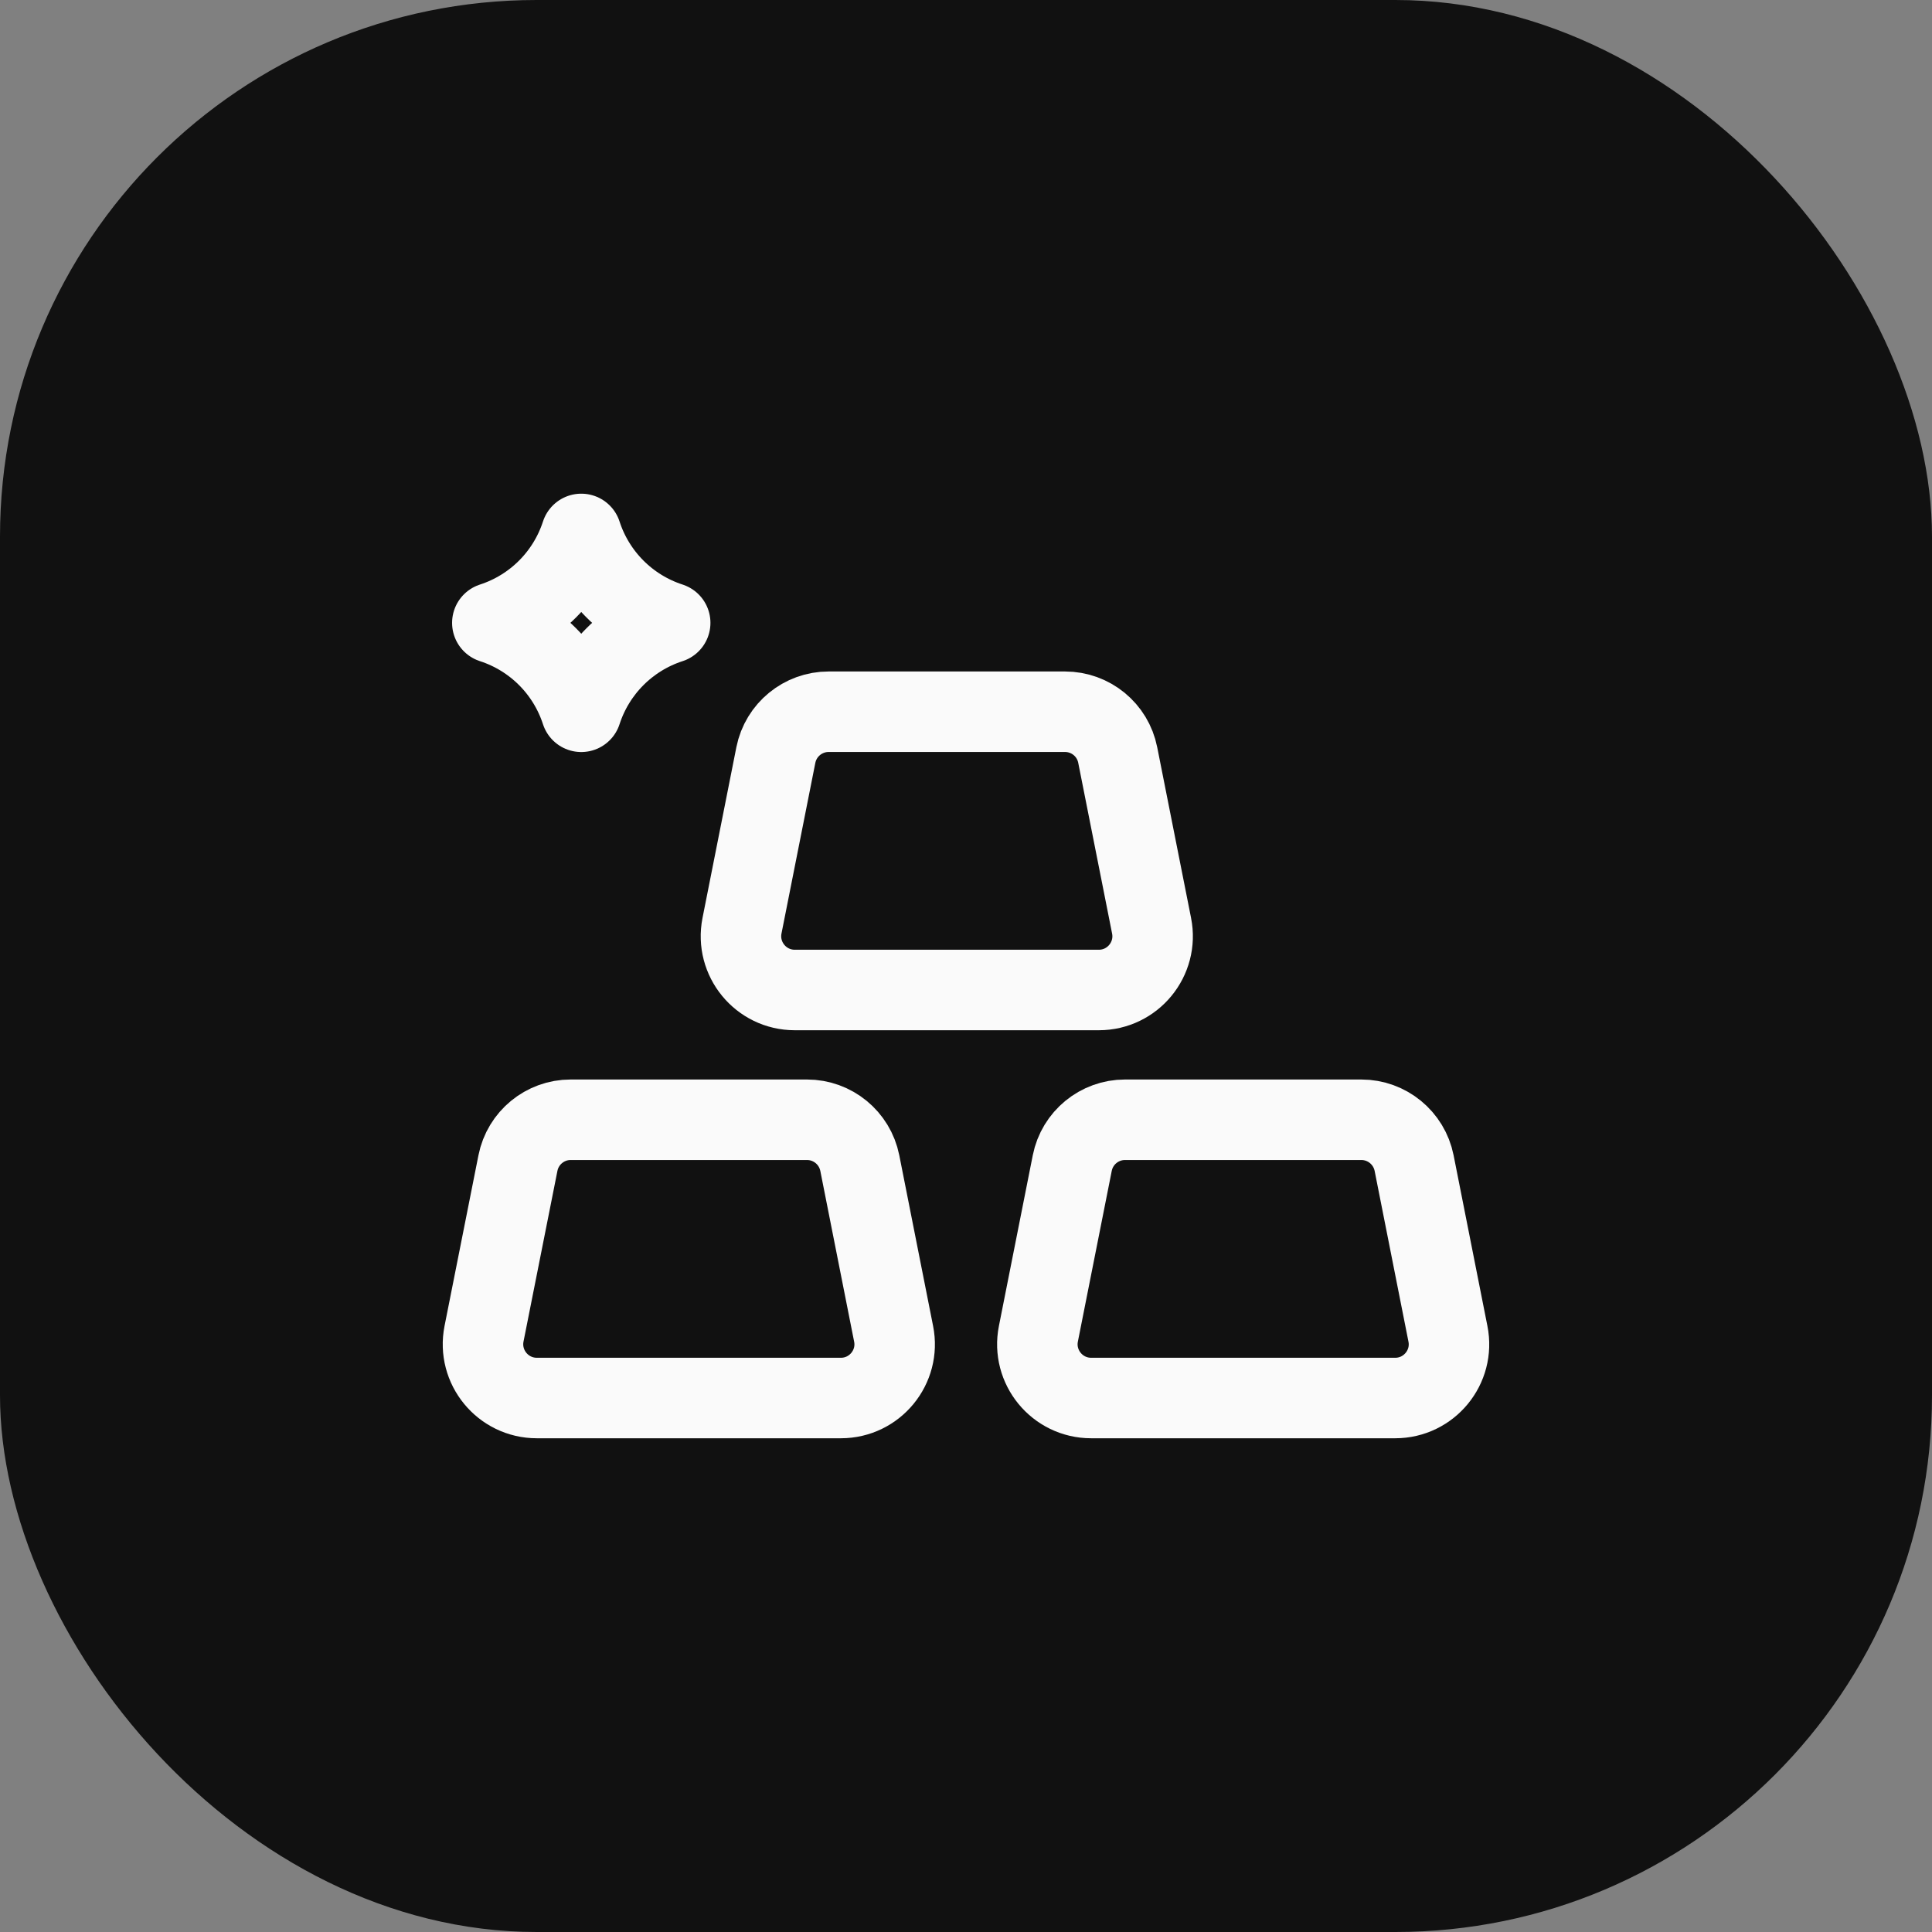
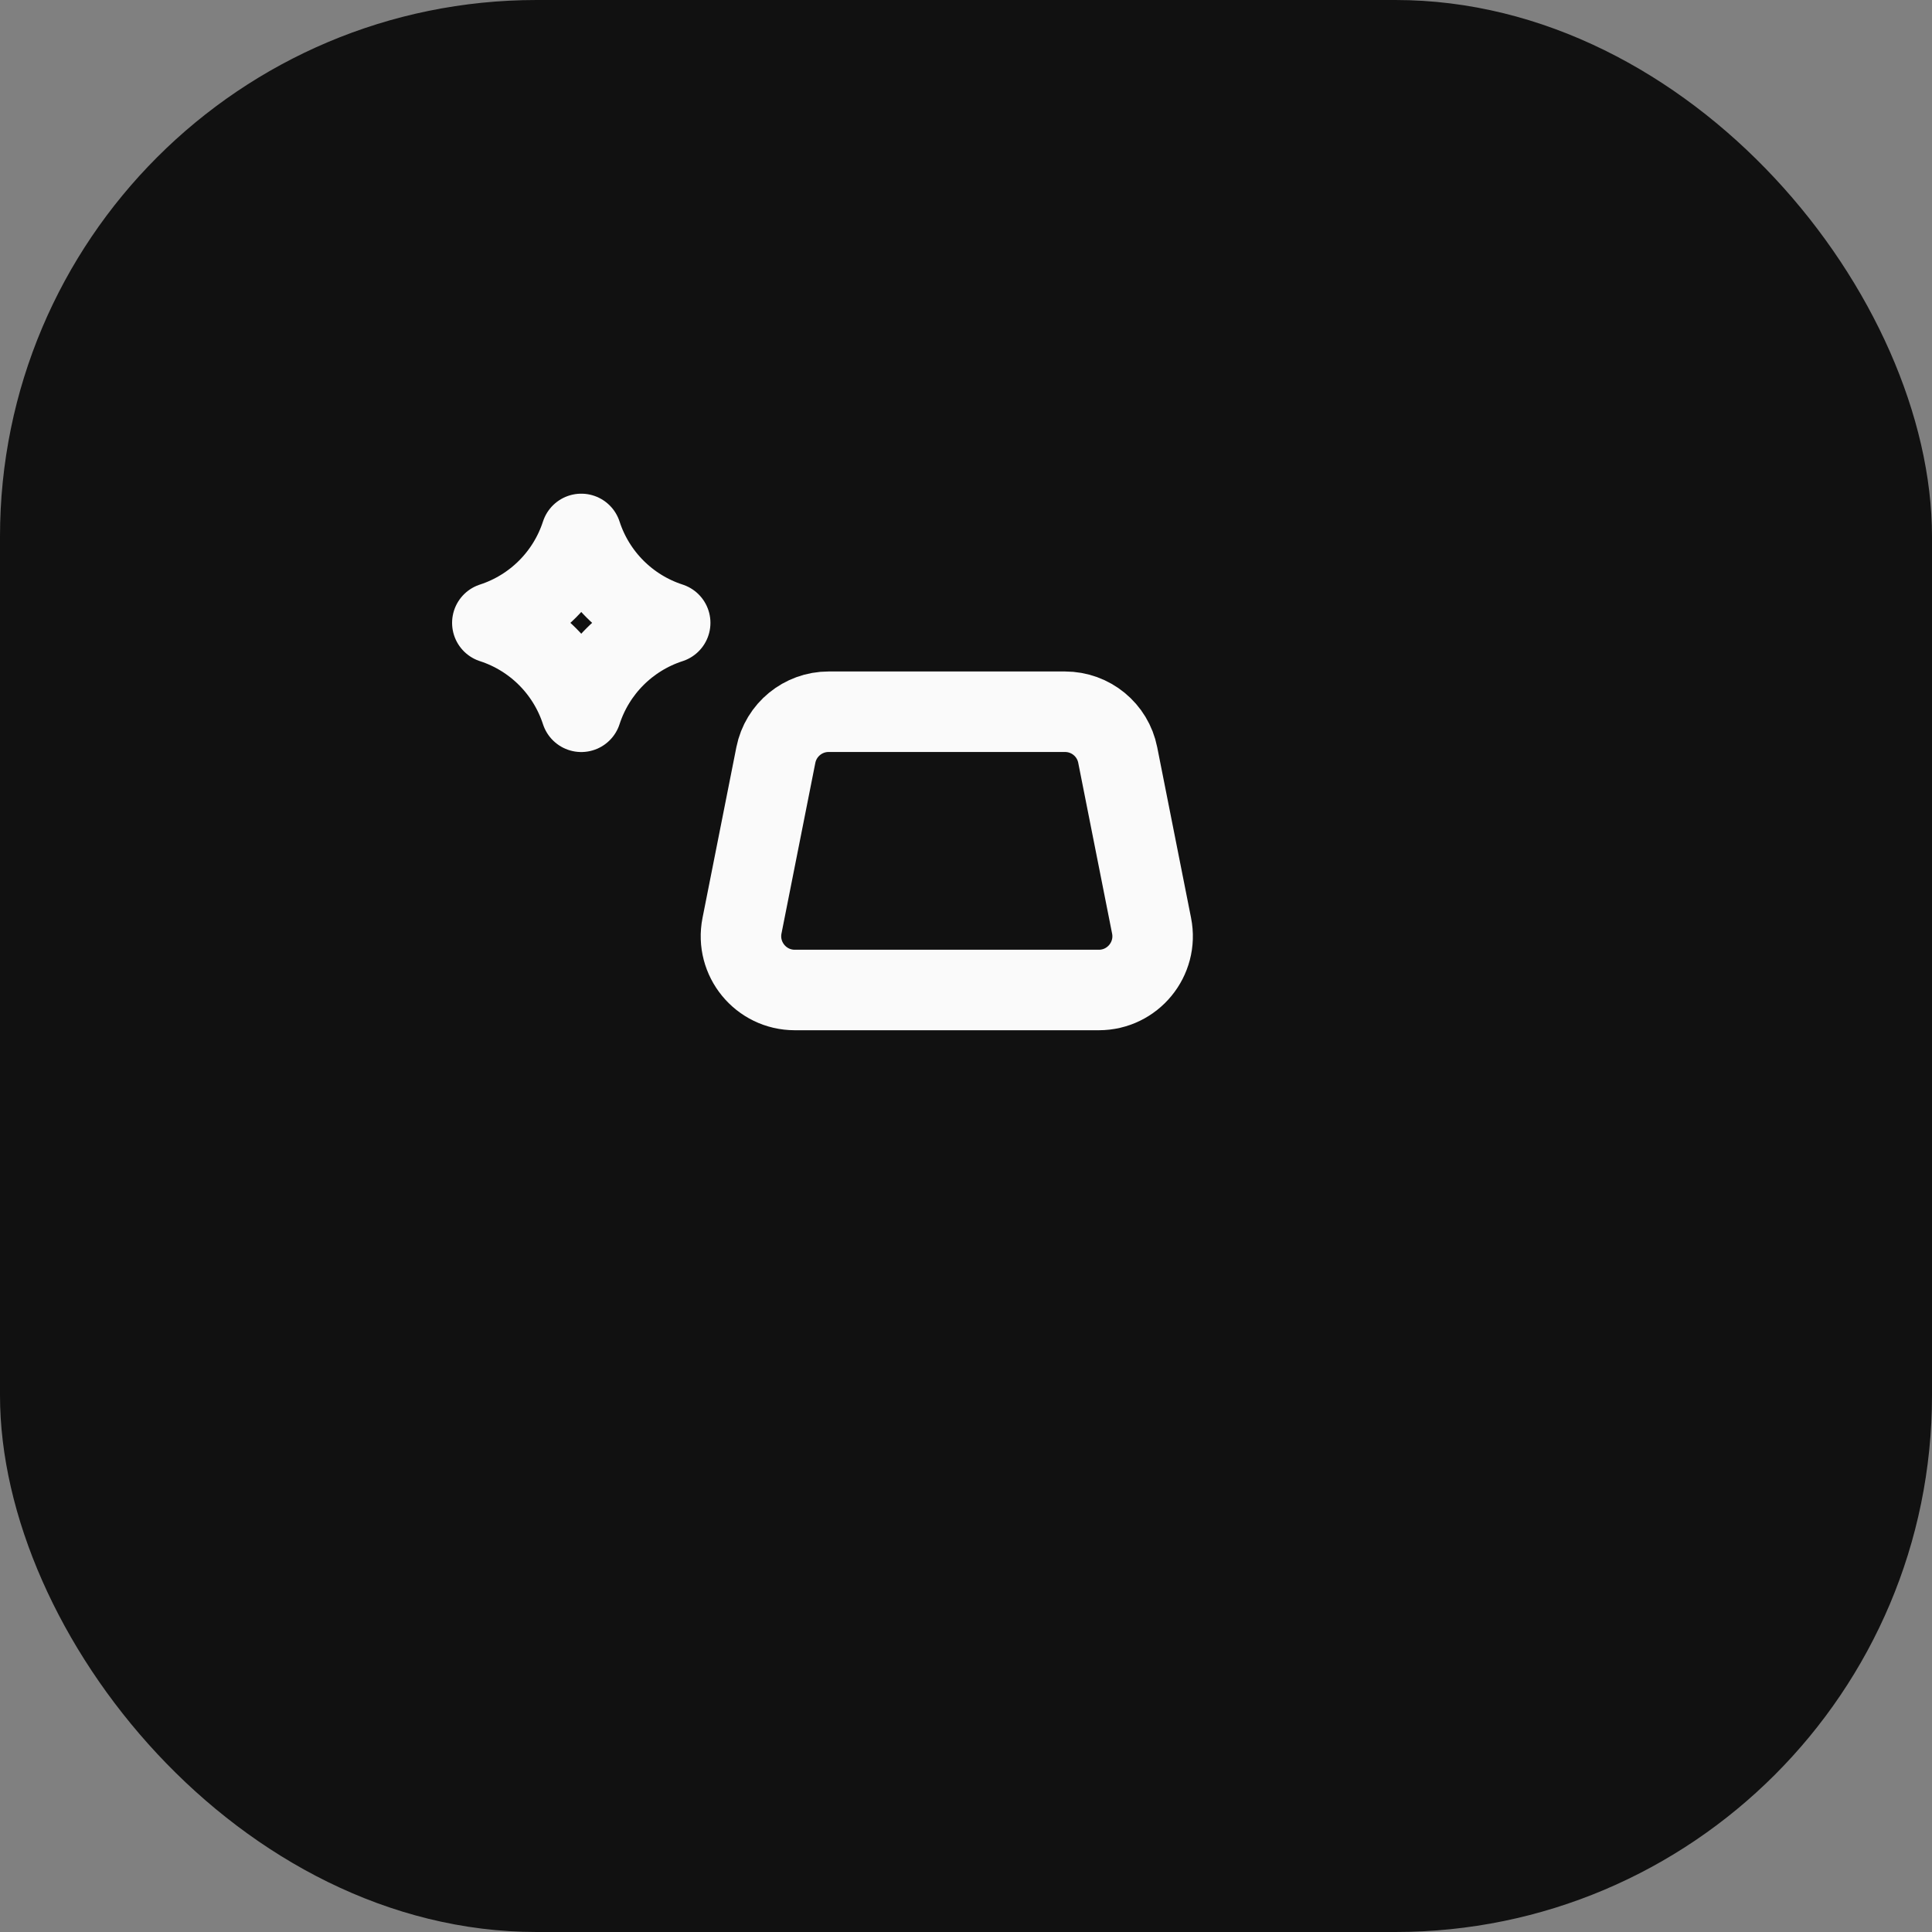
<svg xmlns="http://www.w3.org/2000/svg" width="36" height="36" viewBox="0 0 36 36" fill="none">
  <rect x="0" y="0" width="36" height="36" fill="#808080" stroke="none" />
  <rect width="36" height="36" rx="10" fill="#111111" />
-   <path fill-rule="evenodd" clip-rule="evenodd" d="M25.998 26.05H20.332C19.7 26.05 19.226 25.472 19.349 24.853L19.98 21.672C20.073 21.203 20.485 20.865 20.963 20.865H25.366C25.845 20.865 26.256 21.203 26.35 21.672L26.98 24.853C27.104 25.472 26.629 26.05 25.998 26.05Z" stroke="#FAFAFA" stroke-width="1.5" stroke-linecap="round" stroke-linejoin="round" />
-   <path fill-rule="evenodd" clip-rule="evenodd" d="M15.669 26.05H10.003C9.371 26.05 8.897 25.472 9.019 24.853L9.651 21.672C9.744 21.203 10.156 20.865 10.633 20.865H15.037C15.516 20.865 15.927 21.203 16.021 21.672L16.651 24.853C16.775 25.472 16.3 26.05 15.669 26.05Z" stroke="#FAFAFA" stroke-width="1.5" stroke-linecap="round" stroke-linejoin="round" />
  <path fill-rule="evenodd" clip-rule="evenodd" d="M20.475 18.447H14.81C14.177 18.447 13.704 17.869 13.826 17.25L14.457 14.068C14.551 13.599 14.963 13.262 15.44 13.262H19.844C20.323 13.262 20.734 13.599 20.827 14.068L21.458 17.25C21.581 17.869 21.107 18.447 20.475 18.447Z" stroke="#FAFAFA" stroke-width="1.5" stroke-linecap="round" stroke-linejoin="round" />
  <path fill-rule="evenodd" clip-rule="evenodd" d="M9.174 11.606C9.96 11.861 10.576 12.477 10.831 13.263C11.086 12.477 11.702 11.861 12.488 11.606C11.702 11.351 11.086 10.735 10.831 9.949C10.576 10.735 9.96 11.351 9.174 11.606Z" stroke="#FAFAFA" stroke-width="1.5" stroke-linecap="round" stroke-linejoin="round" />
</svg>